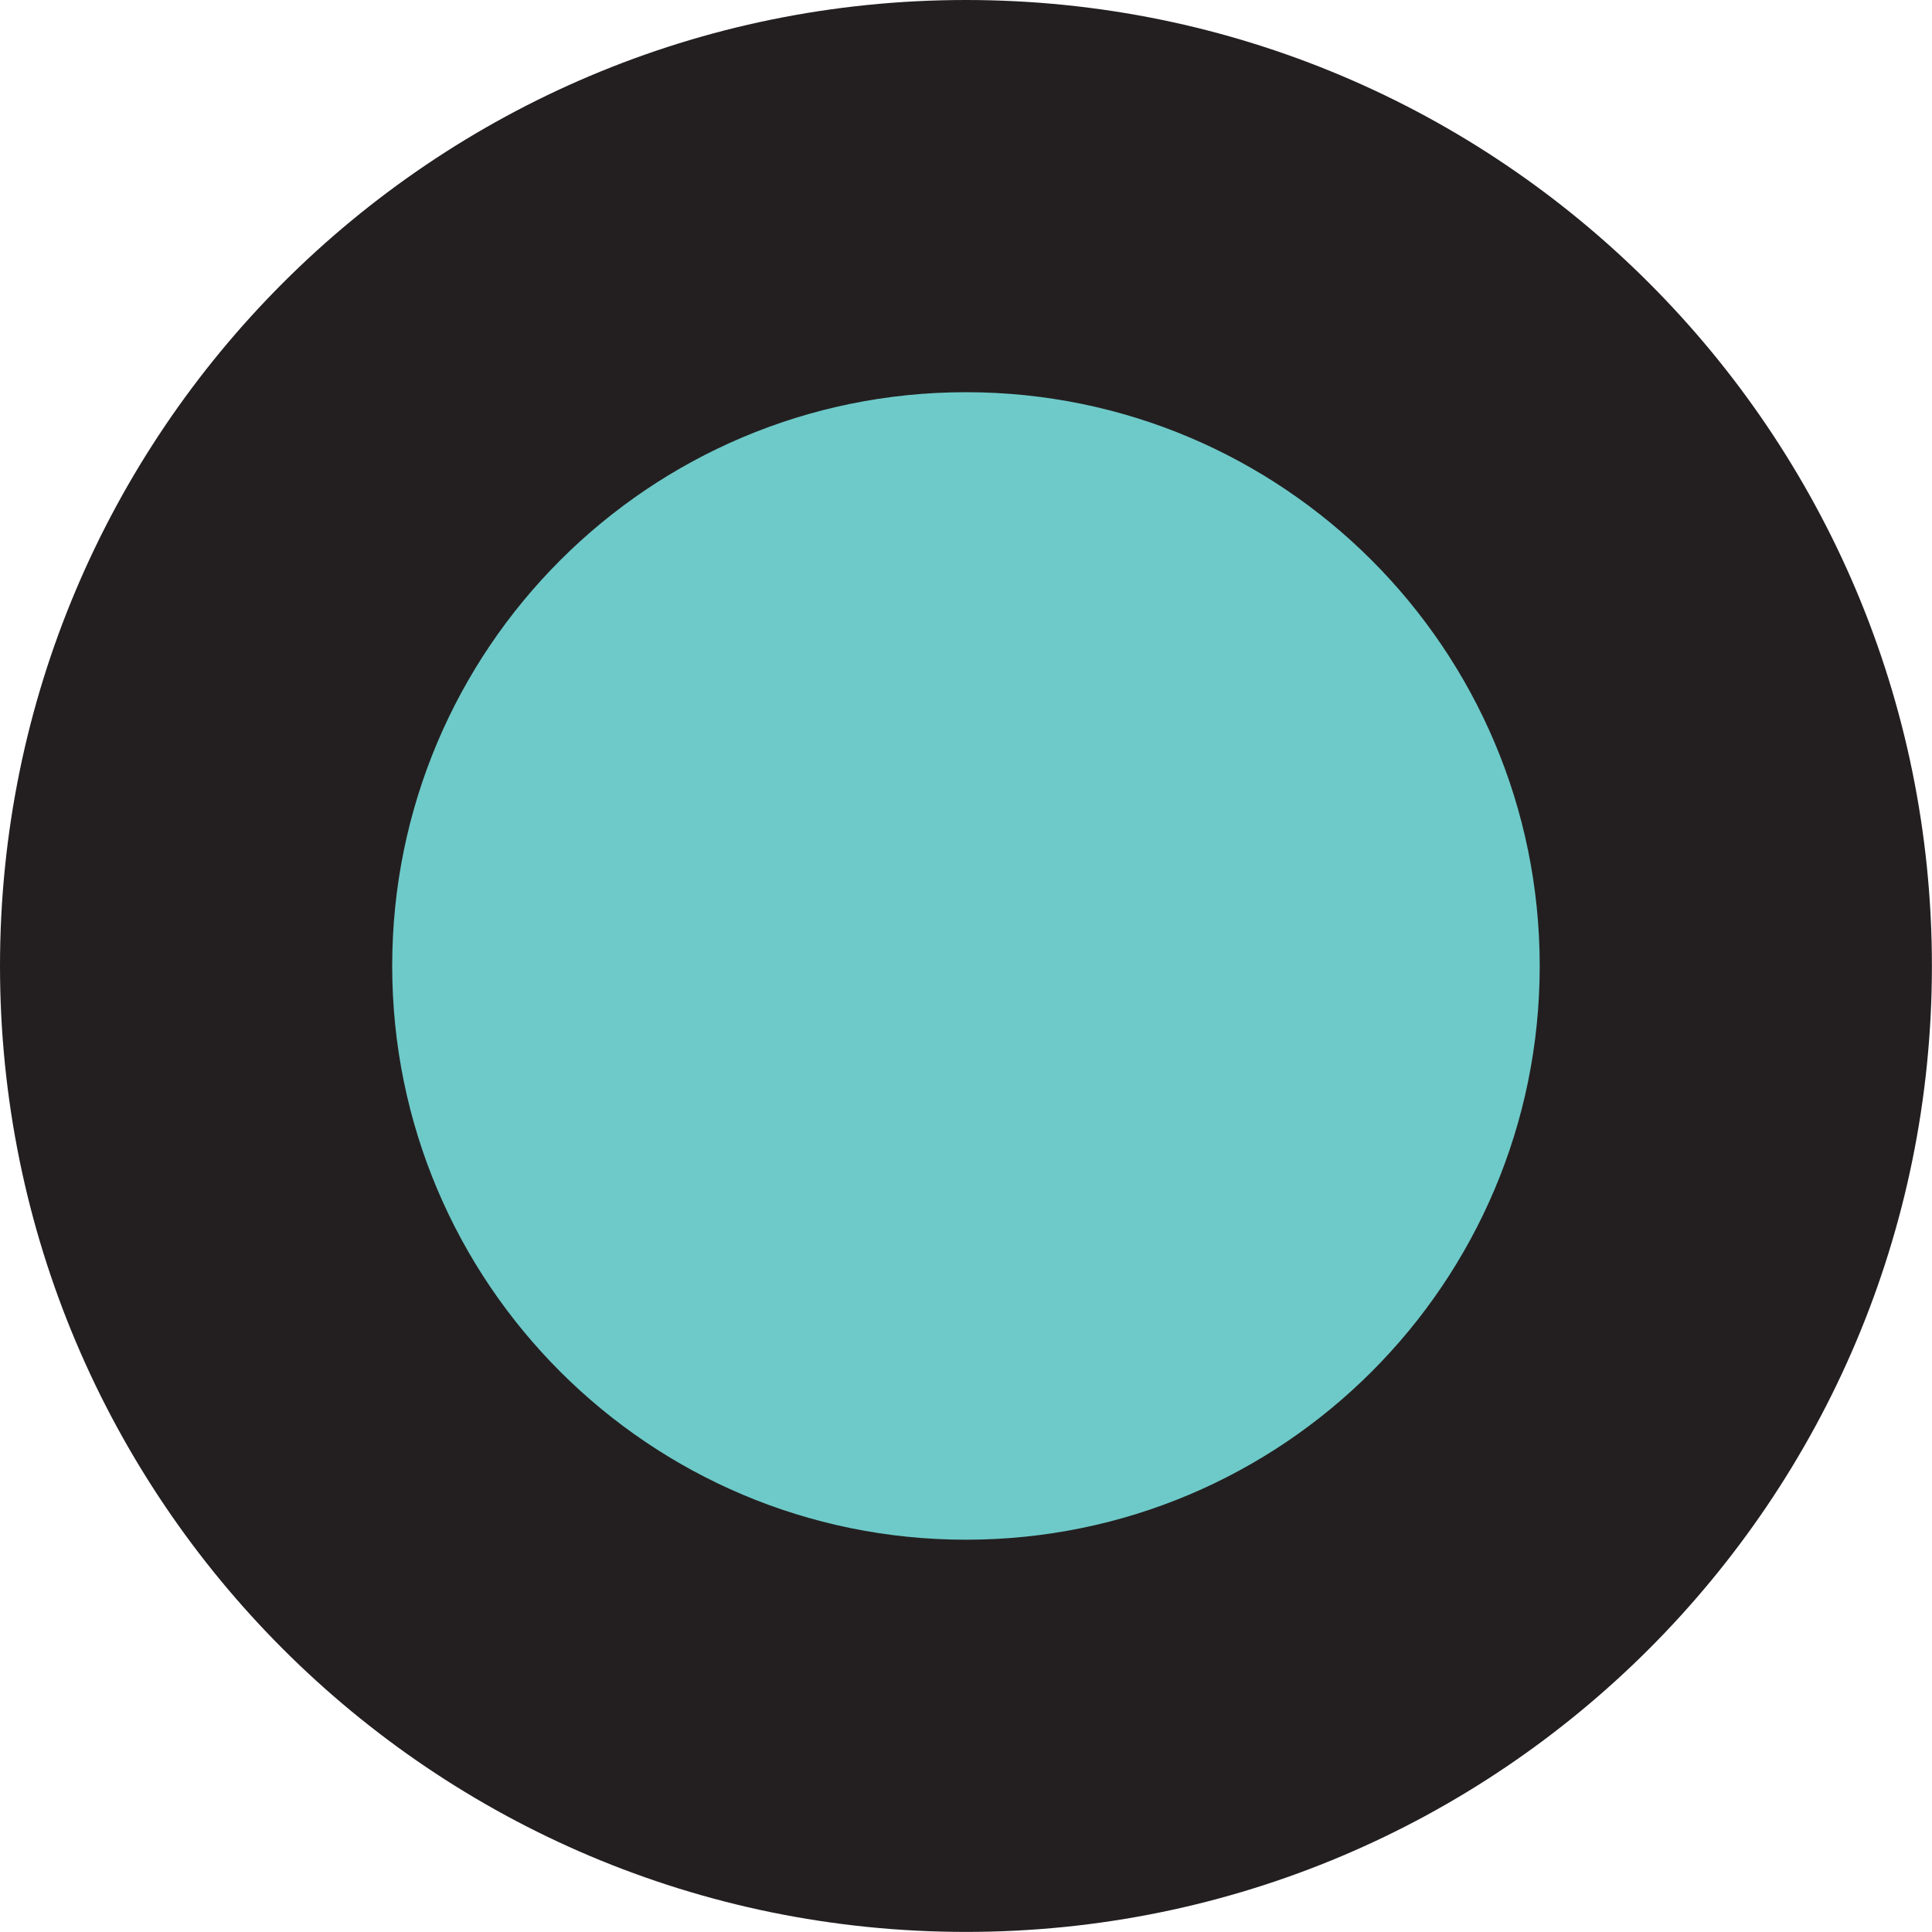
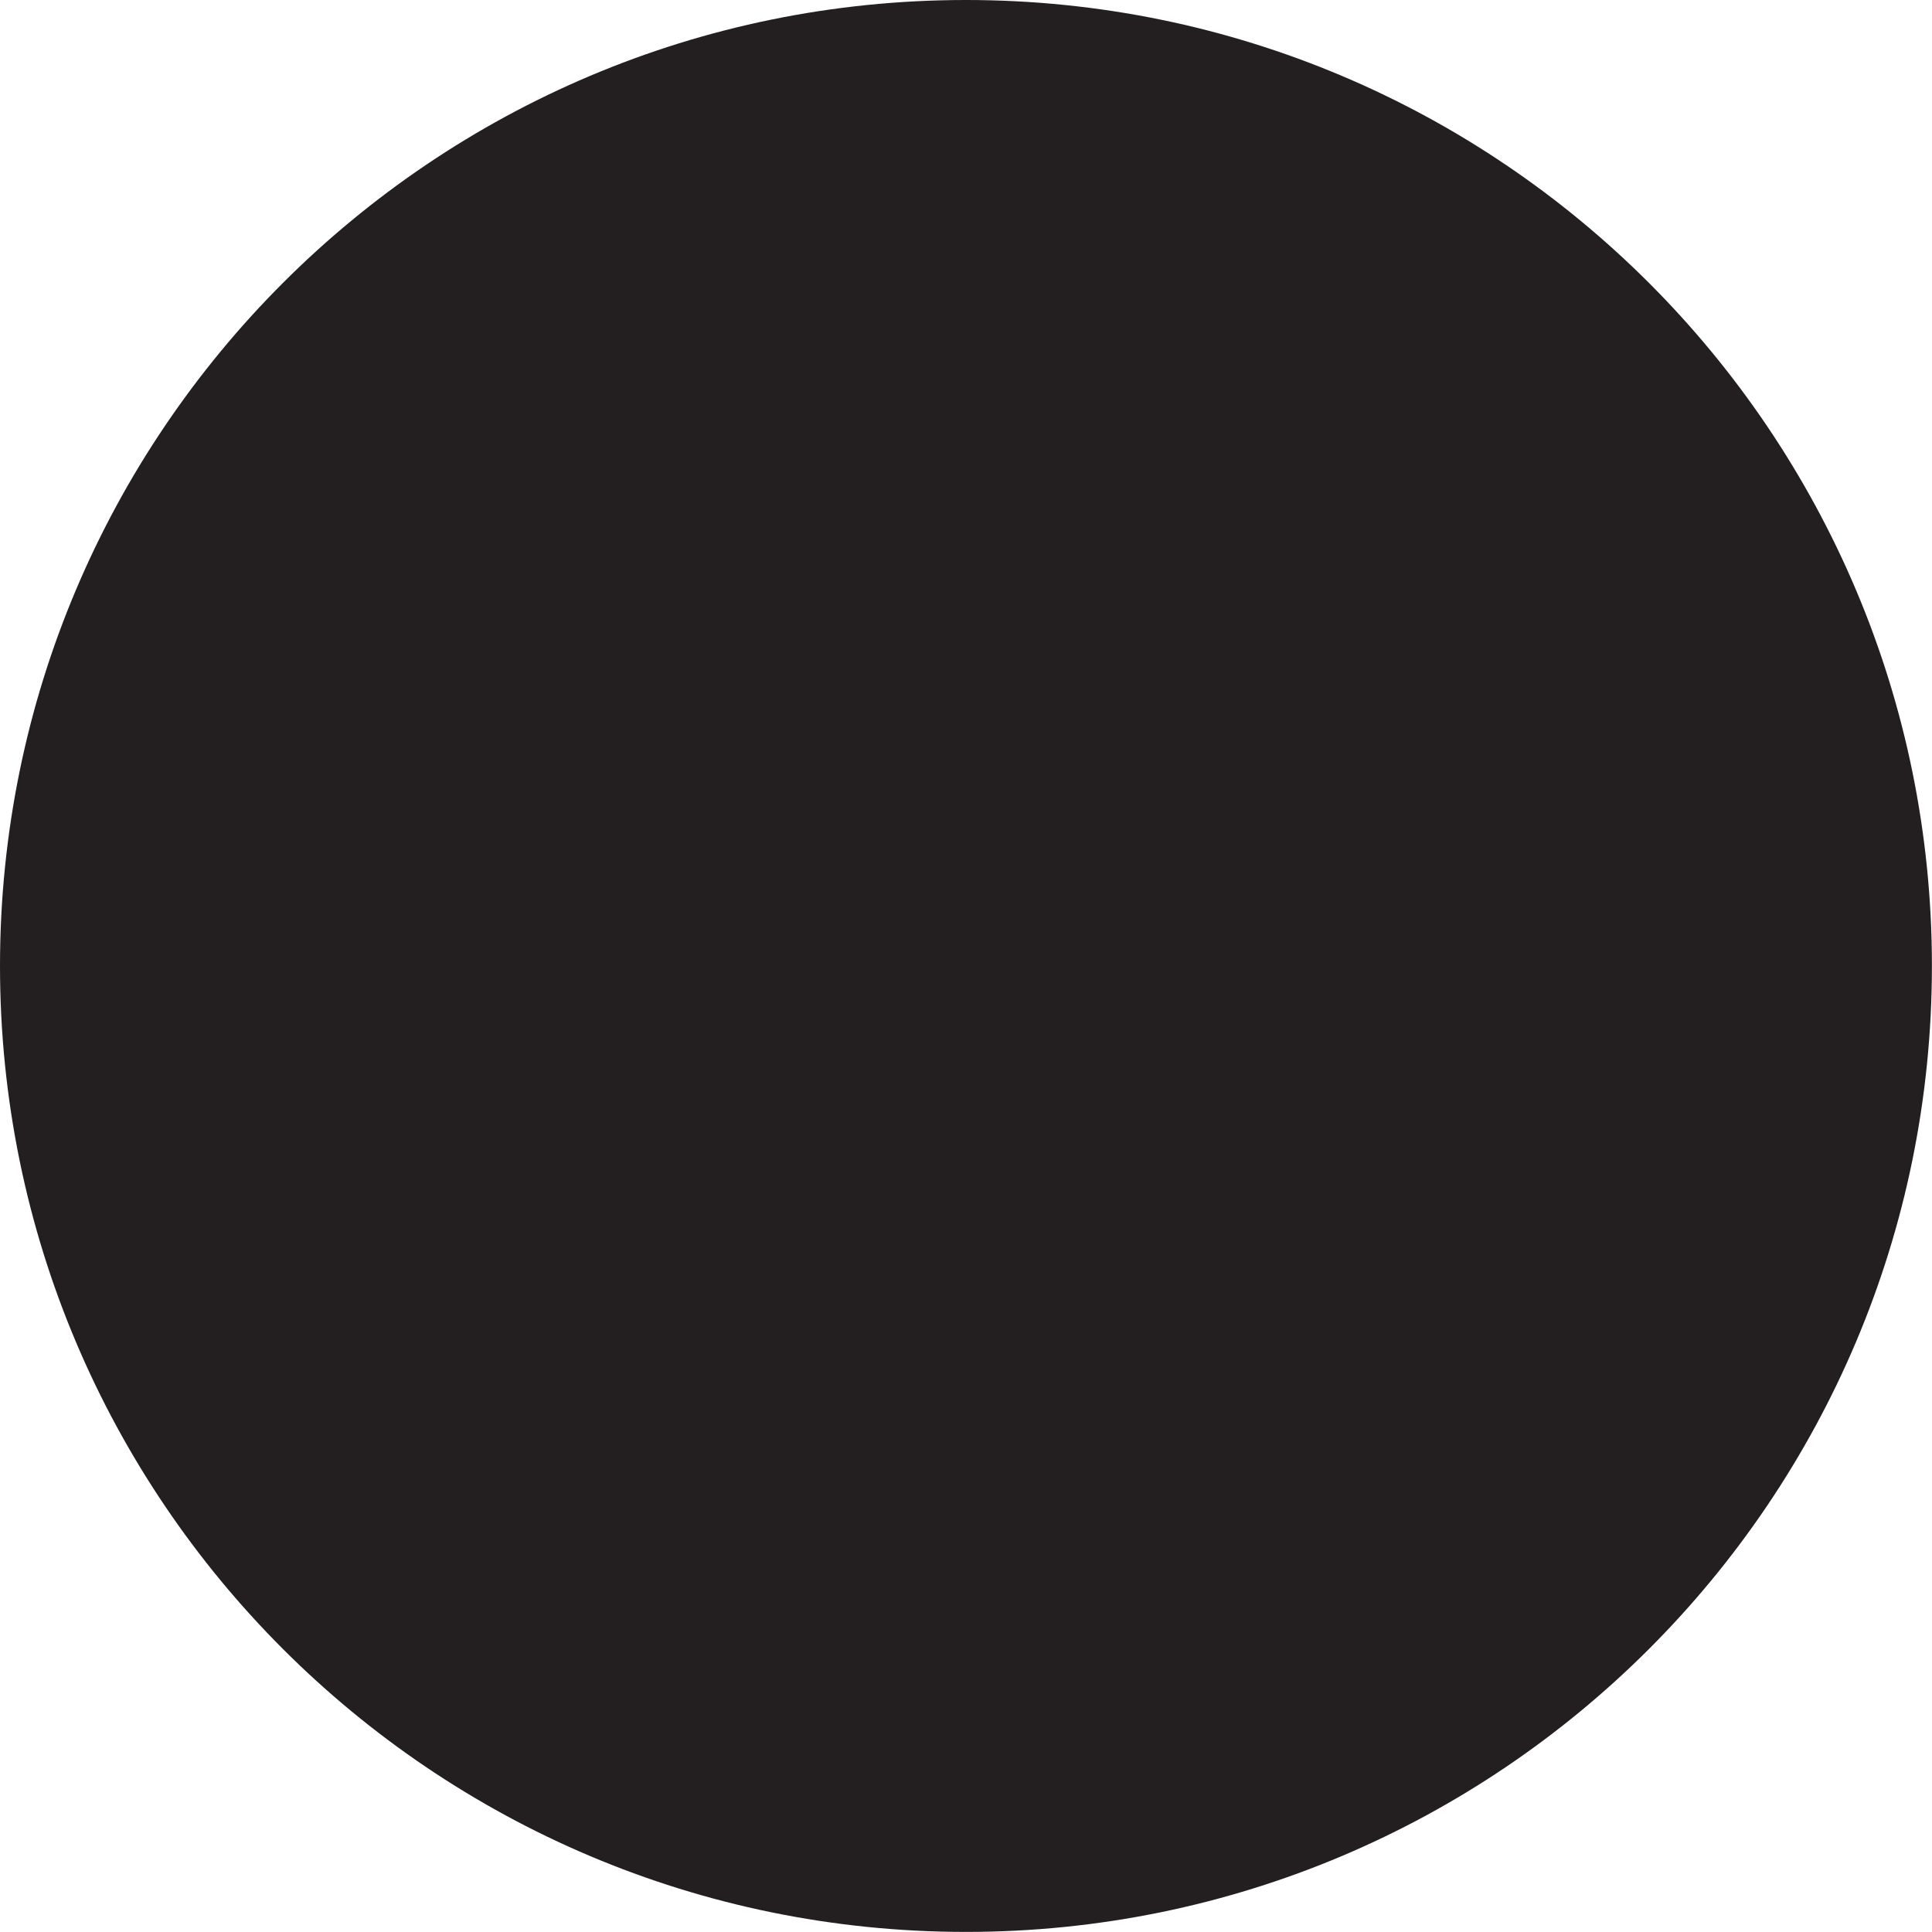
<svg xmlns="http://www.w3.org/2000/svg" data-bbox="0 0 221.12 221.12" viewBox="0 0 221.13 221.13" data-type="color">
  <g>
    <path fill="#231f20" d="M221.12 110.56c0 61.06-49.5 110.56-110.56 110.56S0 171.62 0 110.56 49.5 0 110.56 0s110.56 49.5 110.56 110.56" data-color="1" />
-     <path fill="#6ecac9" d="M176.23 110.56c0 36.269-29.401 65.67-65.67 65.67s-65.67-29.401-65.67-65.67 29.401-65.67 65.67-65.67 65.67 29.401 65.67 65.67" data-color="2" />
  </g>
</svg>